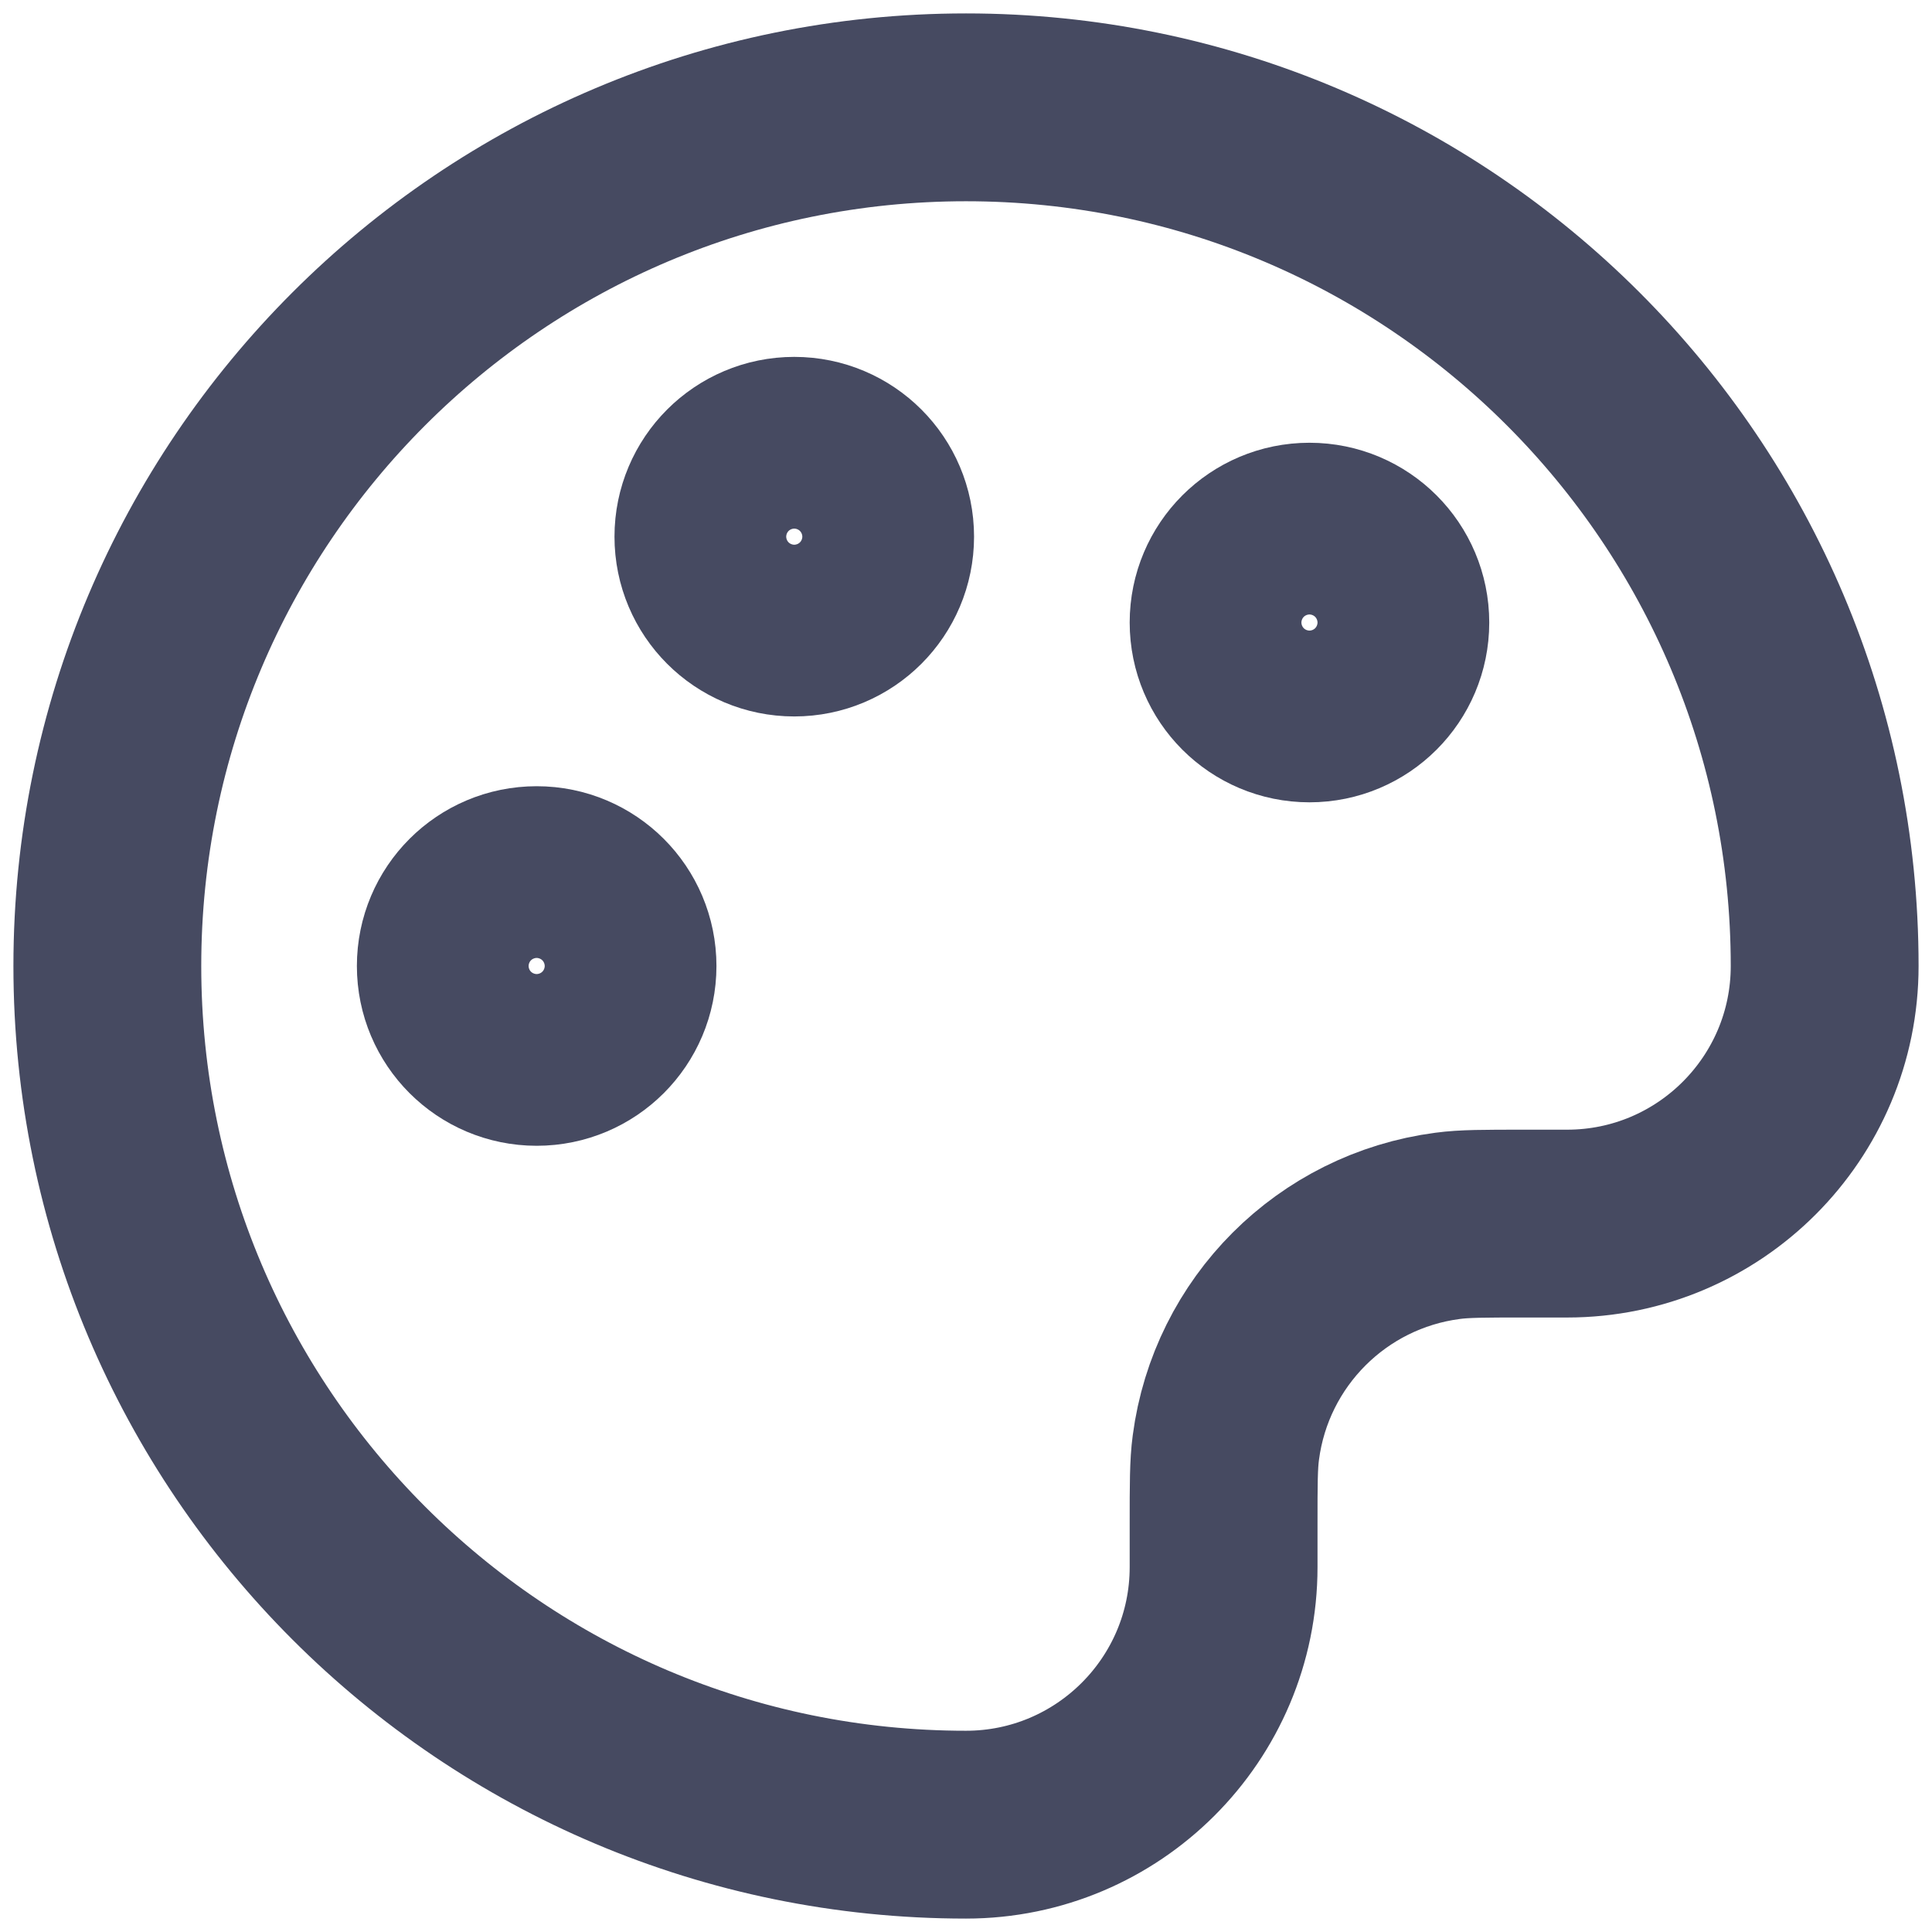
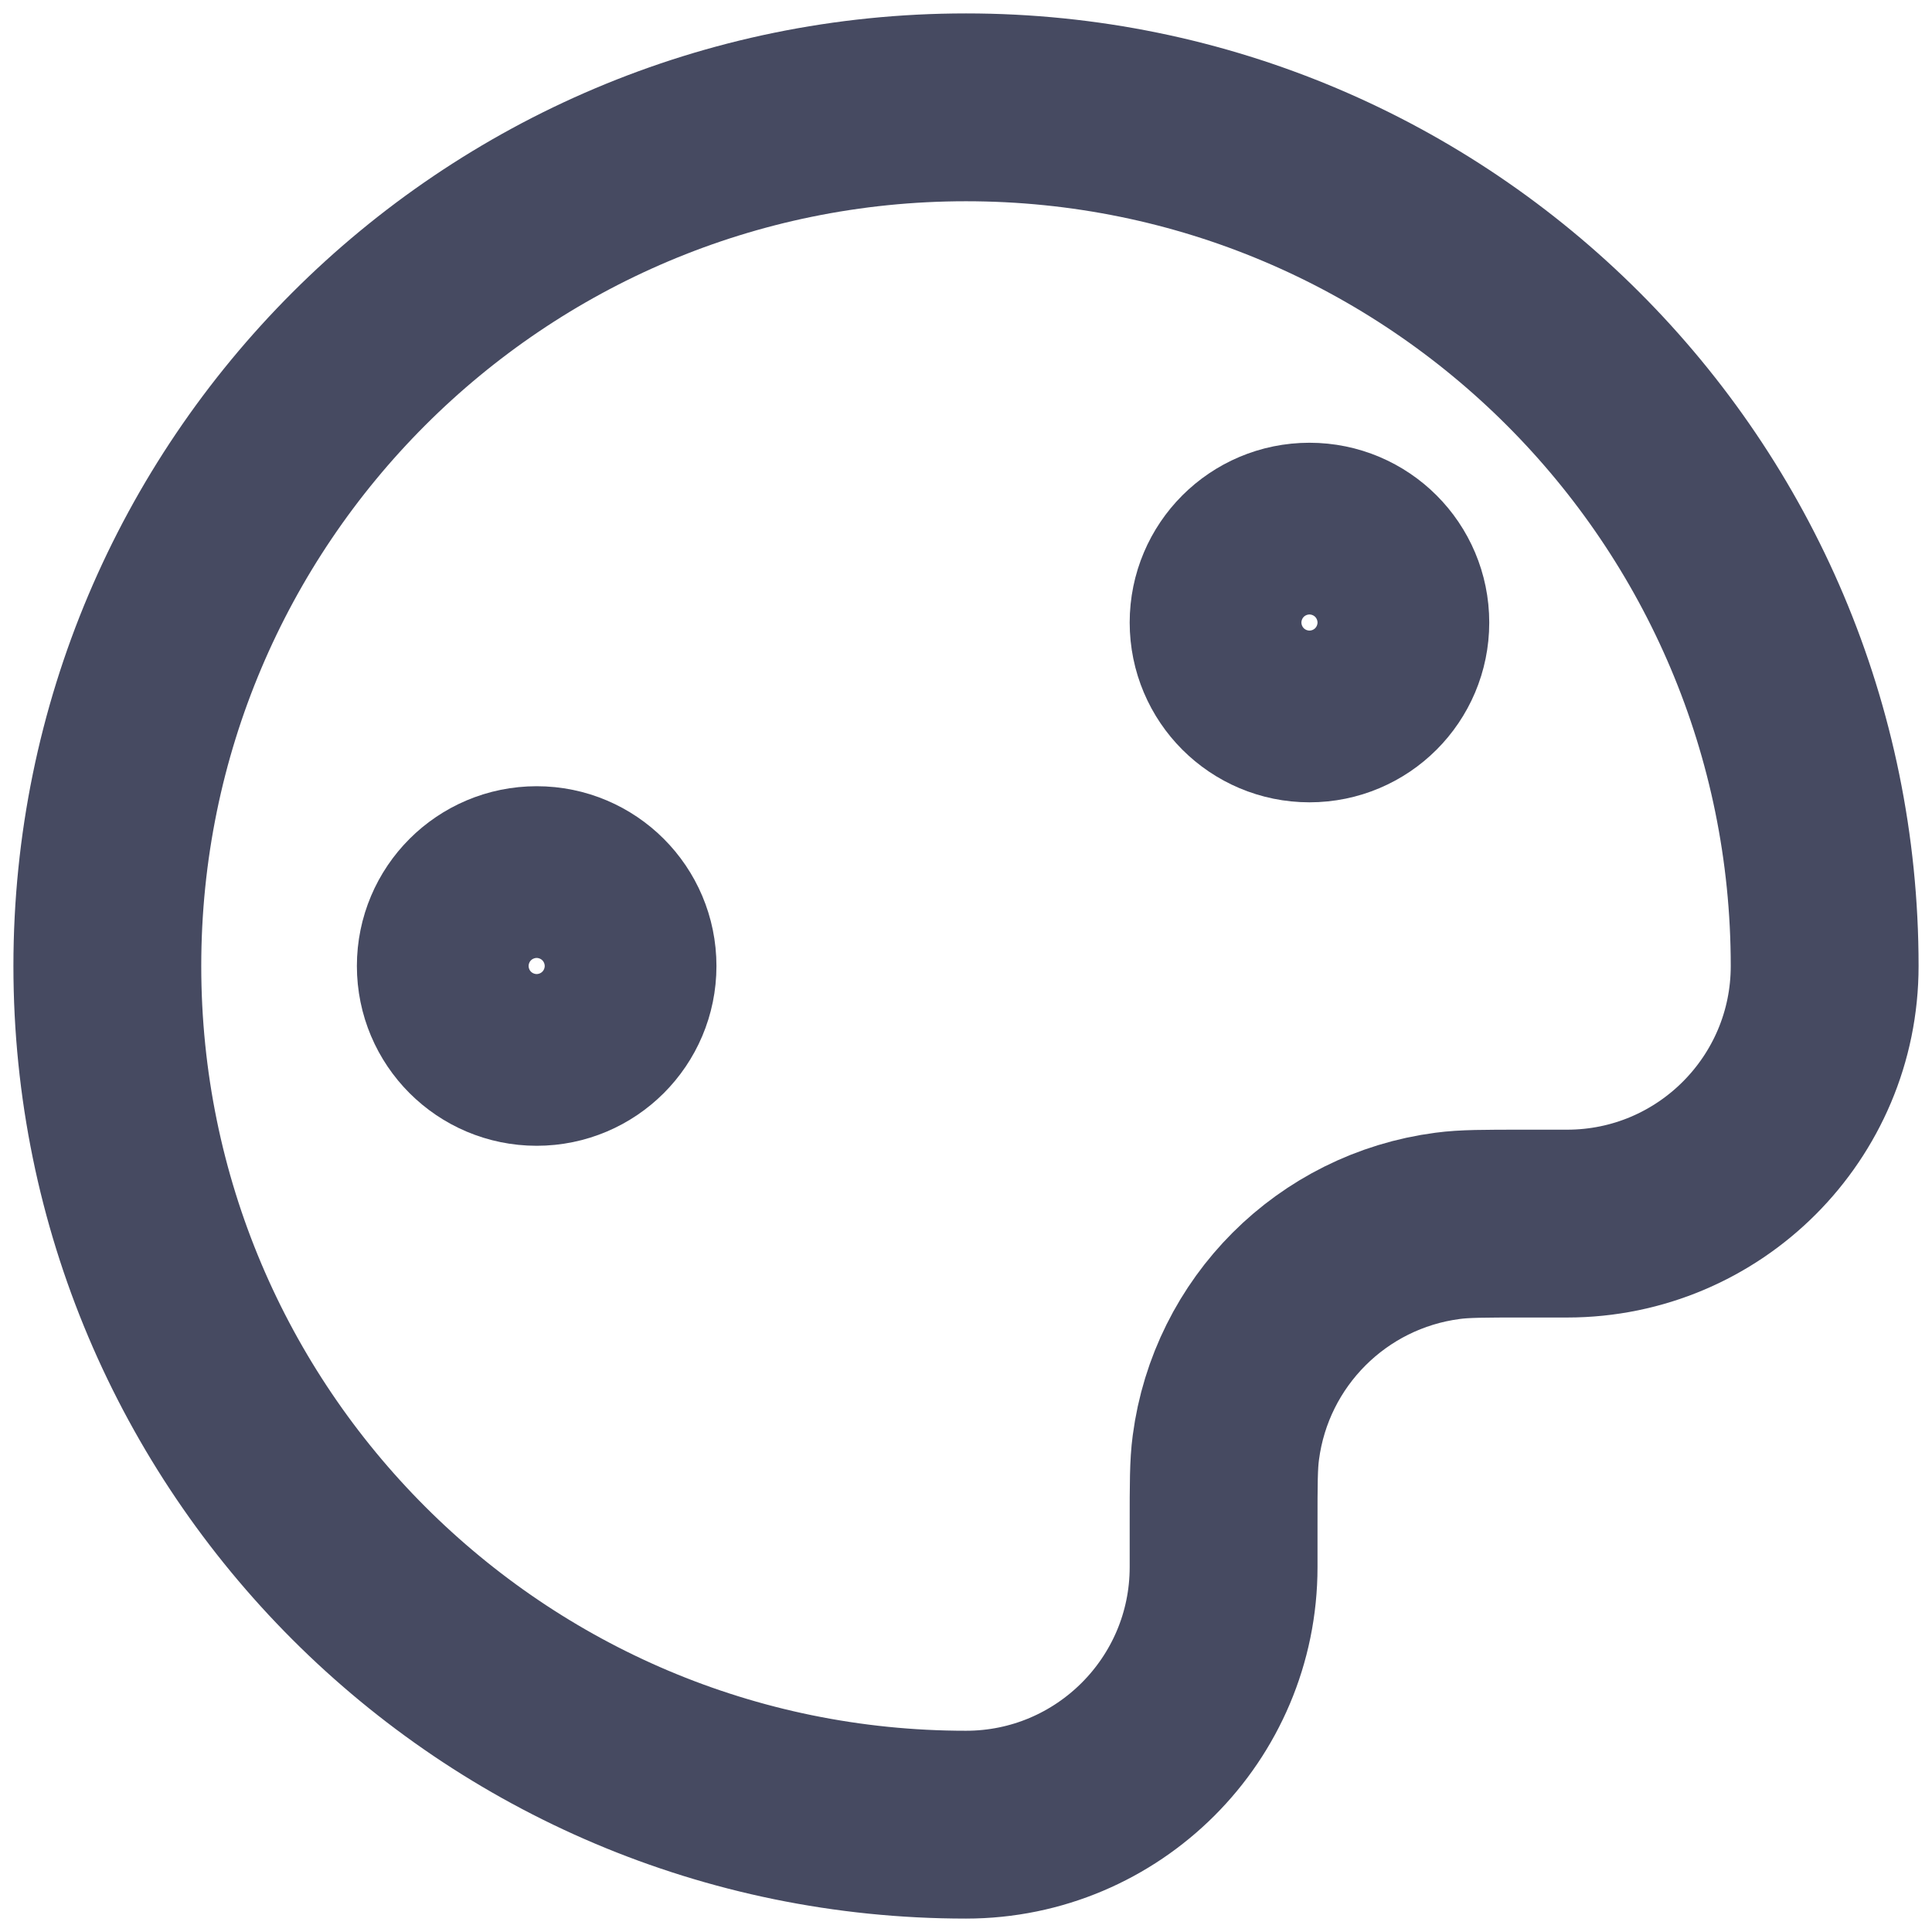
<svg xmlns="http://www.w3.org/2000/svg" width="18" height="18" viewBox="0 0 18 18" fill="none">
  <path d="M1 9C1 13.418 4.582 17 9 17C10.325 17 11.4 15.925 11.4 14.6V14.2C11.4 13.829 11.4 13.643 11.421 13.487C11.562 12.41 12.41 11.562 13.487 11.421C13.643 11.4 13.829 11.4 14.2 11.4H14.6C15.925 11.4 17 10.325 17 9C17 4.582 13.418 1 9 1C4.582 1 1 4.582 1 9Z" stroke="#464A61" stroke-width="1.75" stroke-linecap="round" stroke-linejoin="round" />
  <path d="M5 9.8C5.442 9.8 5.8 9.442 5.8 9C5.8 8.558 5.442 8.2 5 8.2C4.558 8.2 4.2 8.558 4.2 9C4.2 9.442 4.558 9.8 5 9.8Z" stroke="#464A61" stroke-width="1.75" stroke-linecap="round" stroke-linejoin="round" />
  <path d="M12.2 6.6C12.642 6.6 13 6.242 13 5.8C13 5.358 12.642 5 12.2 5C11.758 5 11.4 5.358 11.4 5.8C11.4 6.242 11.758 6.6 12.2 6.6Z" stroke="#464A61" stroke-width="1.75" stroke-linecap="round" stroke-linejoin="round" />
-   <path d="M7.4 5.8C7.842 5.8 8.2 5.442 8.2 5C8.2 4.558 7.842 4.2 7.4 4.2C6.958 4.2 6.6 4.558 6.6 5C6.6 5.442 6.958 5.8 7.4 5.8Z" stroke="#464A61" stroke-width="1.75" stroke-linecap="round" stroke-linejoin="round" />
</svg>